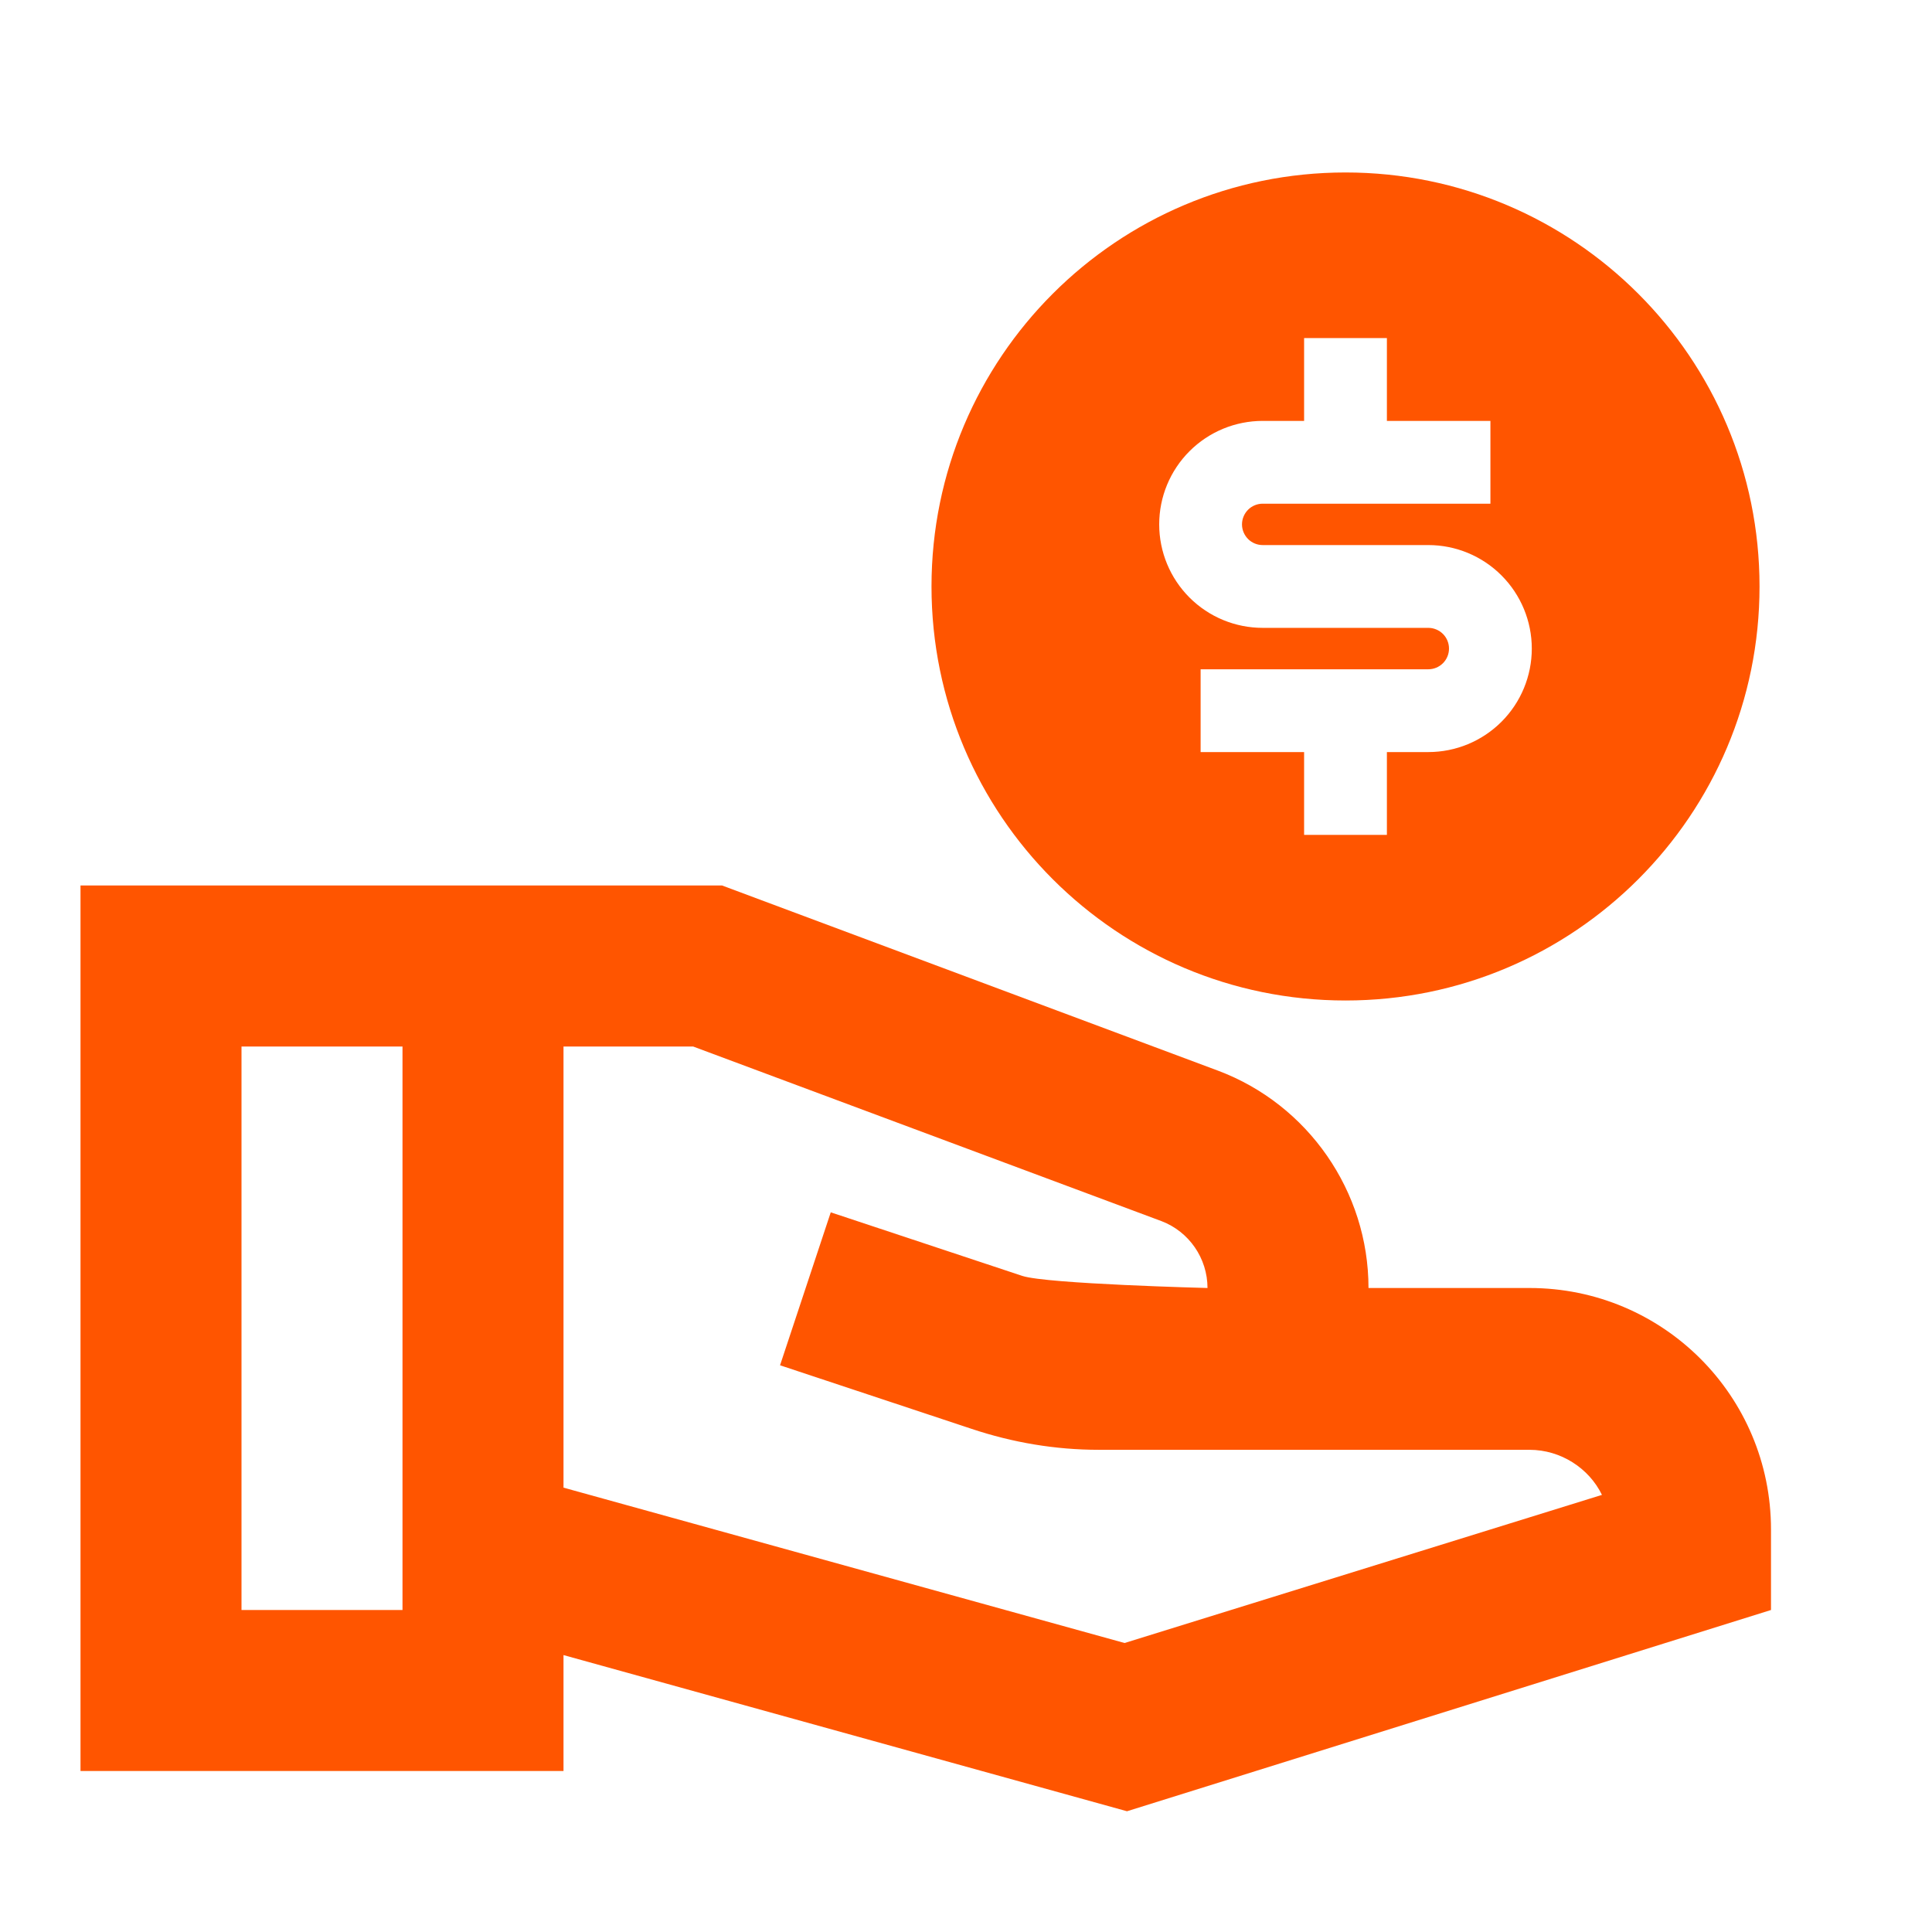
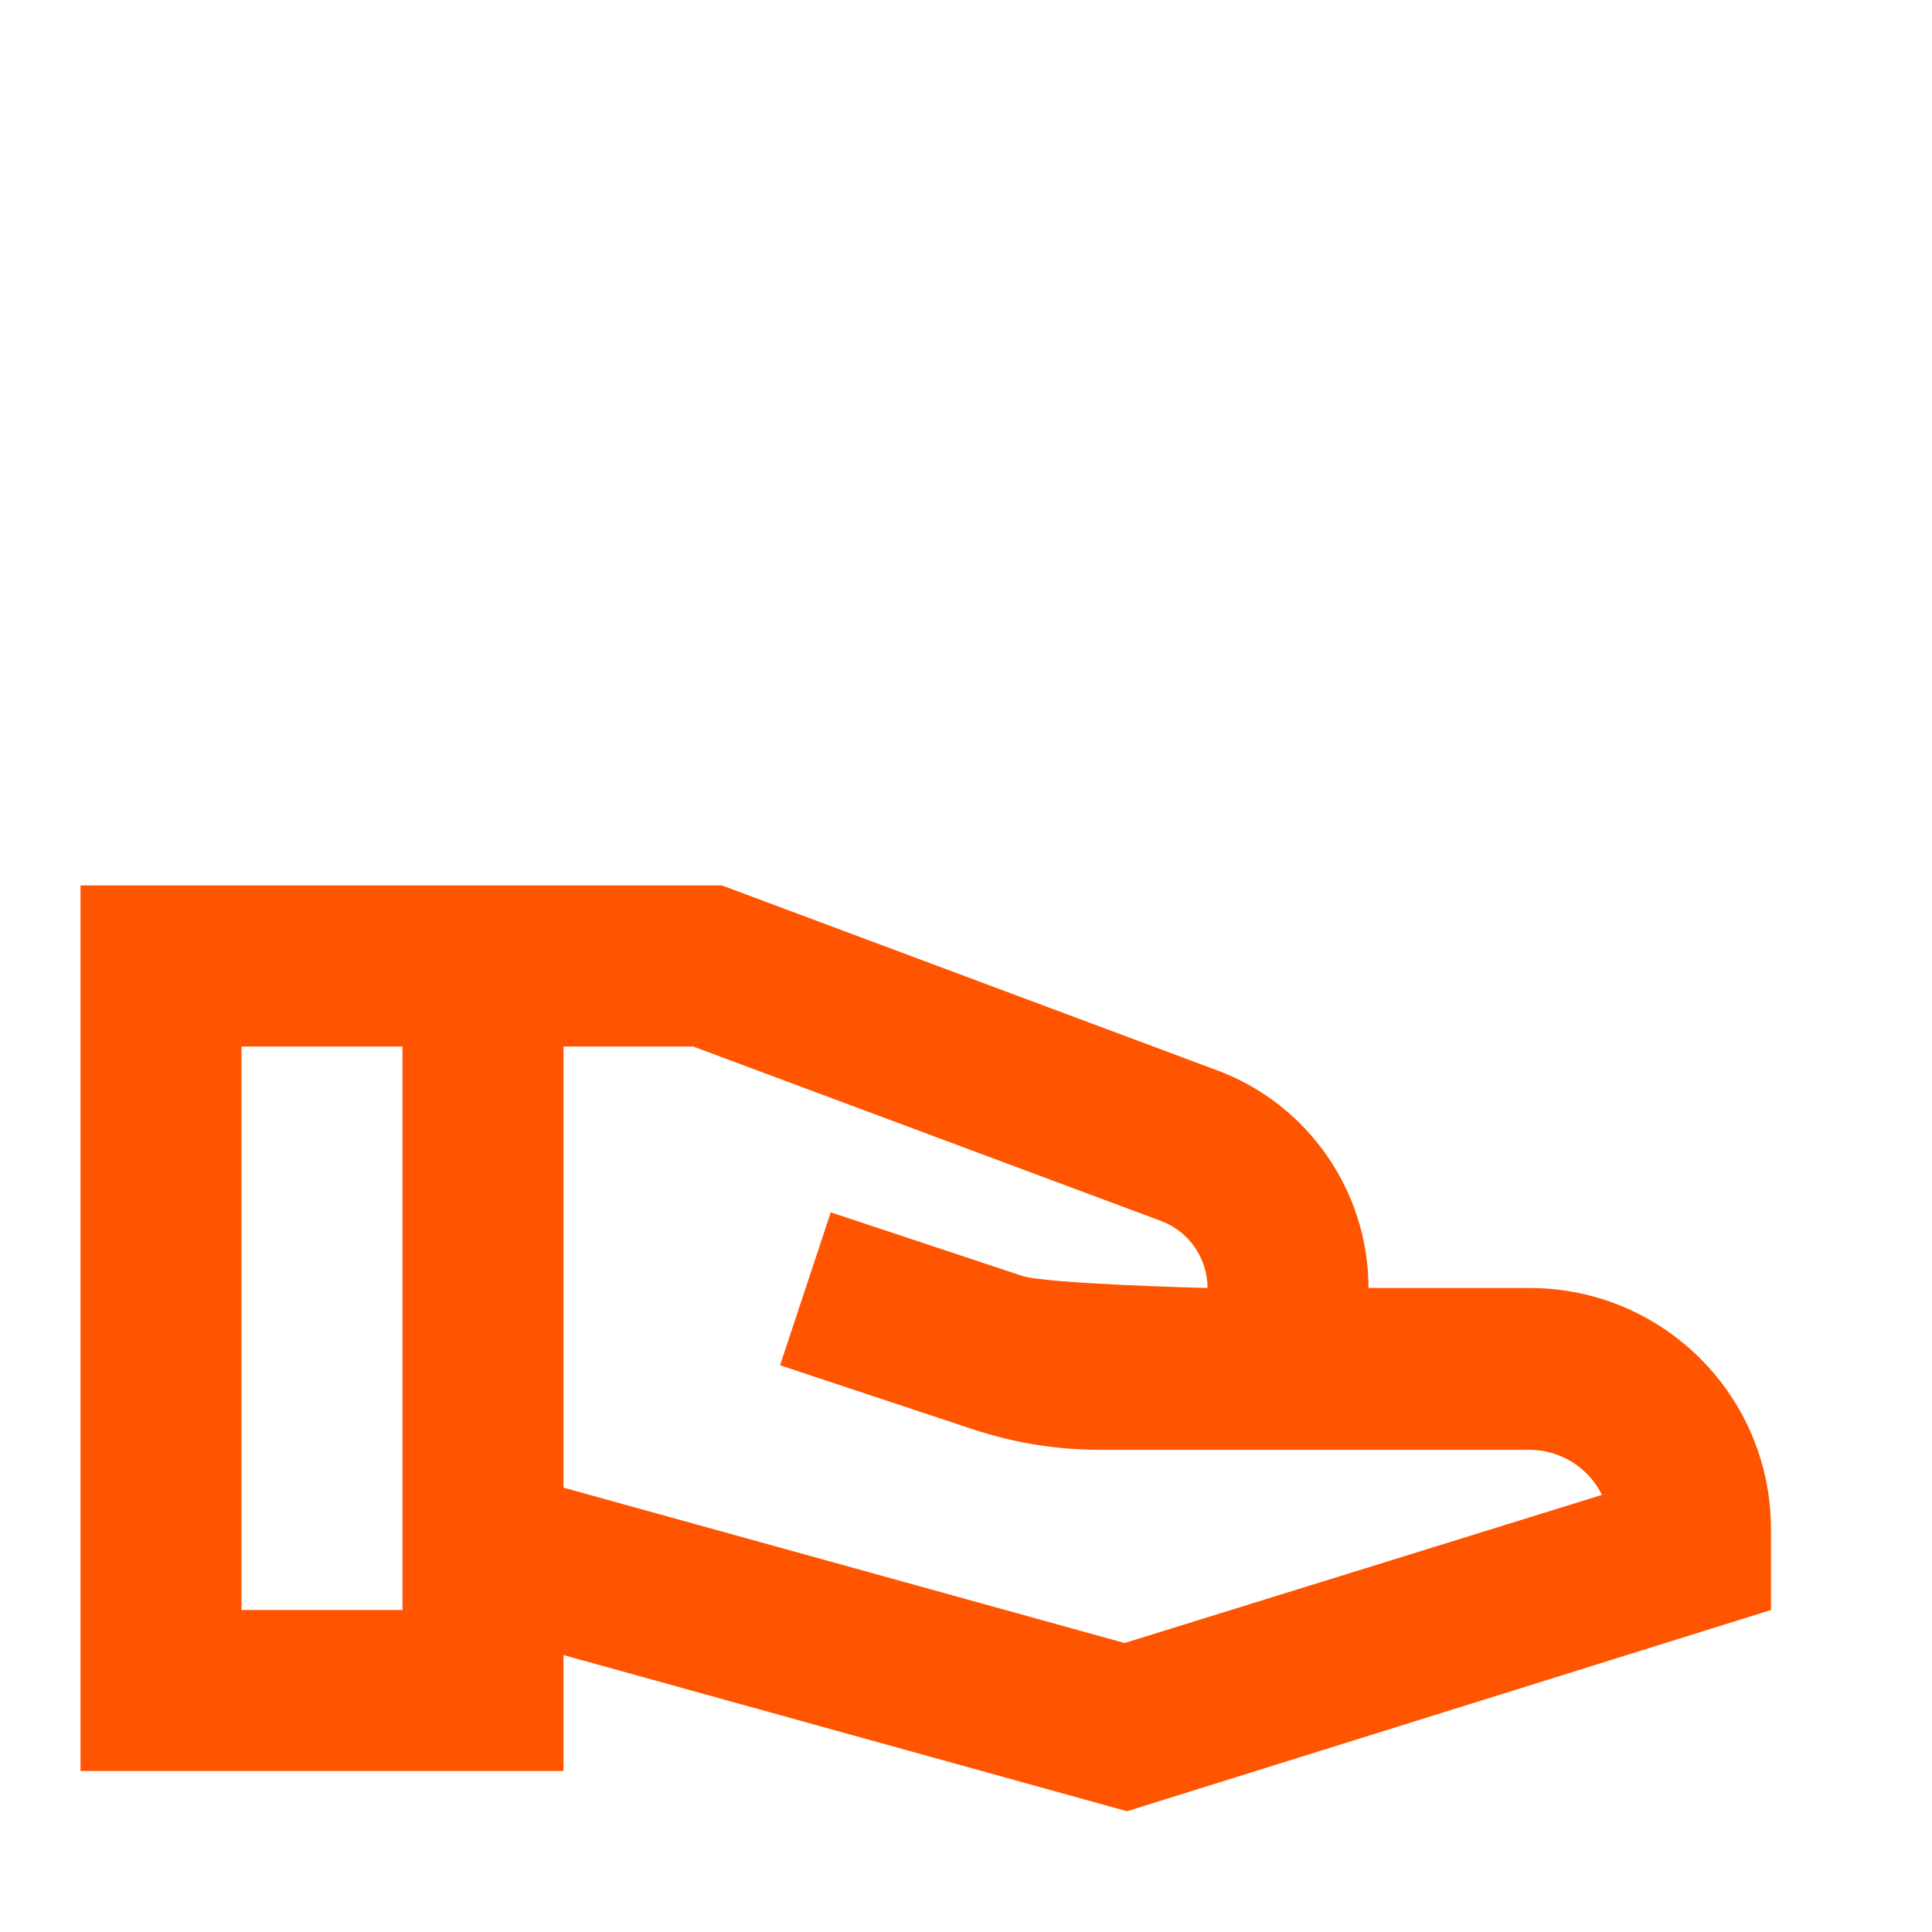
<svg xmlns="http://www.w3.org/2000/svg" width="48" height="48" viewBox="0 0 48 48" fill="none">
  <path d="M38 32H34C34 29.6 32.5 27.44 30.26 26.6L17.94 22H2V44H14V41.12L28 45L44 40V38C44 34.68 41.32 32 38 32ZM6 40V26H10V40H6ZM27.94 40.82L14 36.96V26H17.22L28.86 30.34C29.54 30.6 30 31.26 30 32C30 32 26.02 31.9 25.4 31.7L20.64 30.12L19.38 33.92L24.14 35.5C25.16 35.84 26.22 36.02 27.3 36.02H38C38.78 36.02 39.48 36.48 39.8 37.14L27.94 40.82Z" fill="#FF5500" />
-   <path d="M33.429 24.857C27.748 24.857 23.143 20.252 23.143 14.571C23.143 8.89 27.748 4.285 33.429 4.285C39.11 4.285 43.715 8.89 43.715 14.571C43.715 20.252 39.11 24.857 33.429 24.857ZM29.829 16.628V18.685H32.4V20.742H34.457V18.685H35.486C36.168 18.685 36.822 18.414 37.304 17.932C37.786 17.45 38.057 16.796 38.057 16.114C38.057 15.432 37.786 14.778 37.304 14.296C36.822 13.813 36.168 13.542 35.486 13.542H31.372C31.235 13.542 31.104 13.488 31.008 13.392C30.912 13.295 30.857 13.164 30.857 13.028C30.857 12.892 30.912 12.761 31.008 12.664C31.104 12.568 31.235 12.514 31.372 12.514H37.029V10.457H34.457V8.399H32.4V10.457H31.372C30.69 10.457 30.036 10.727 29.553 11.21C29.071 11.692 28.8 12.346 28.8 13.028C28.8 13.71 29.071 14.364 29.553 14.846C30.036 15.329 30.69 15.599 31.372 15.599H35.486C35.622 15.599 35.753 15.654 35.85 15.75C35.946 15.847 36 15.977 36 16.114C36 16.25 35.946 16.381 35.85 16.477C35.753 16.574 35.622 16.628 35.486 16.628H29.829Z" fill="#FF5500" />
</svg>